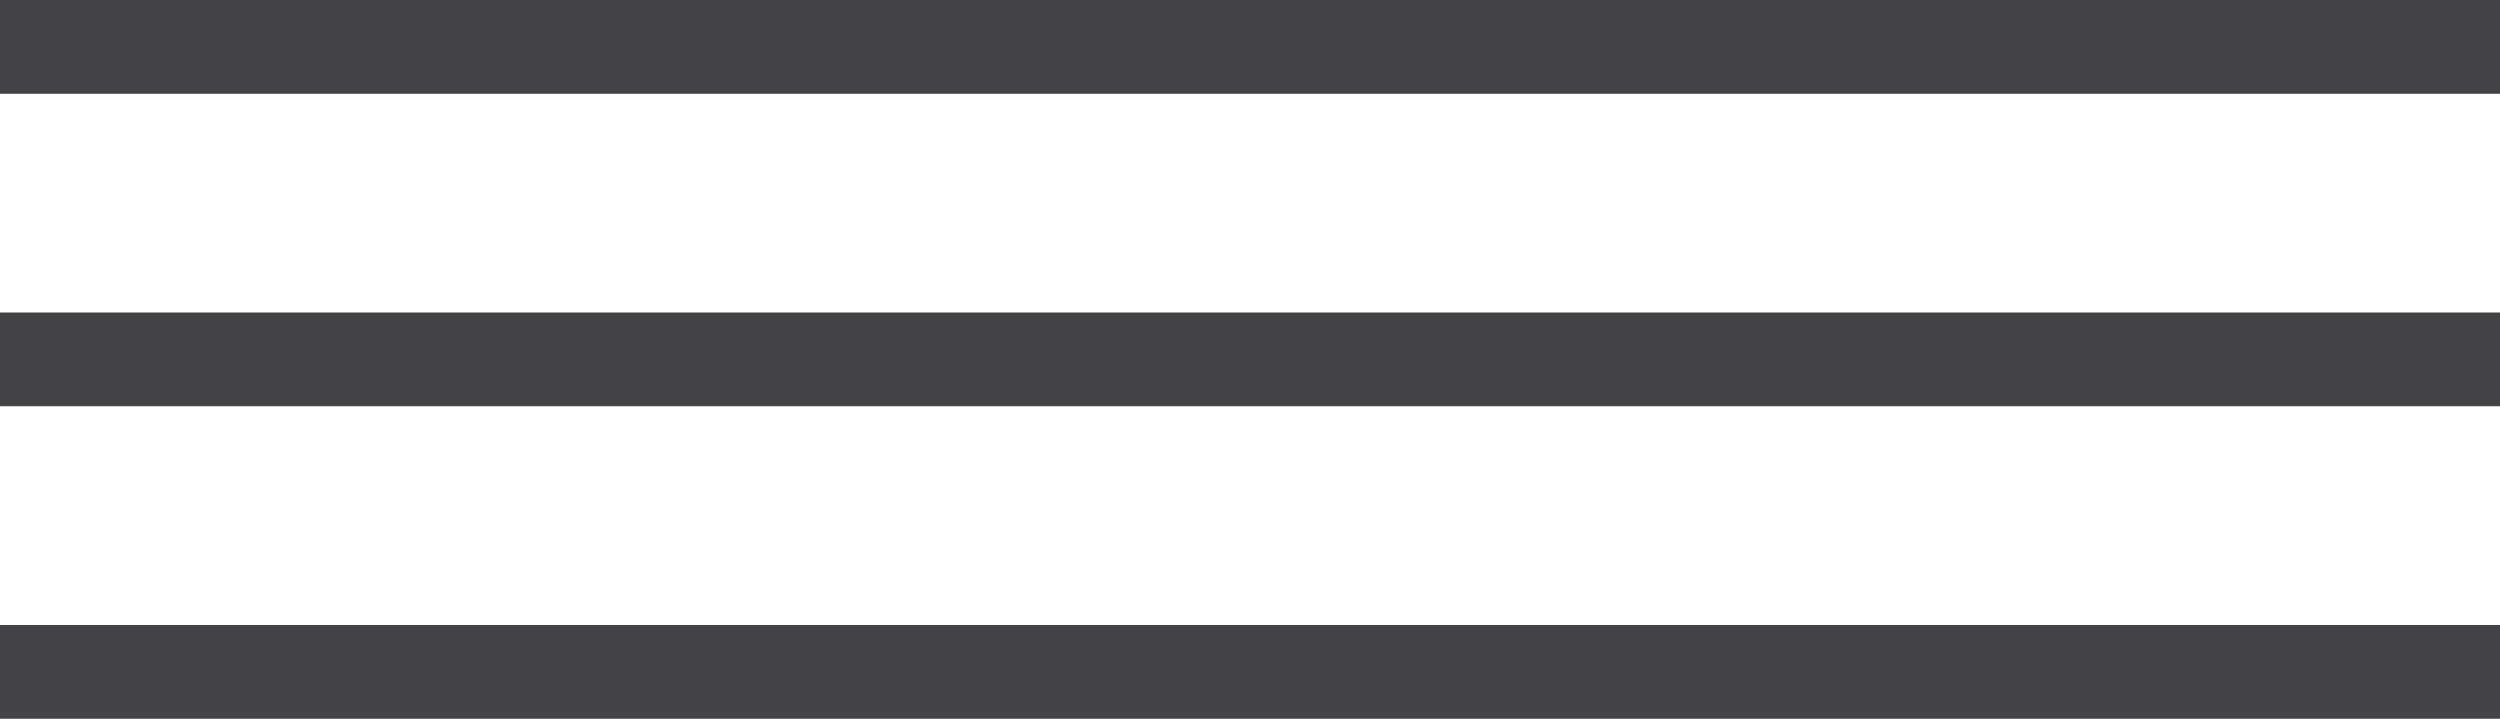
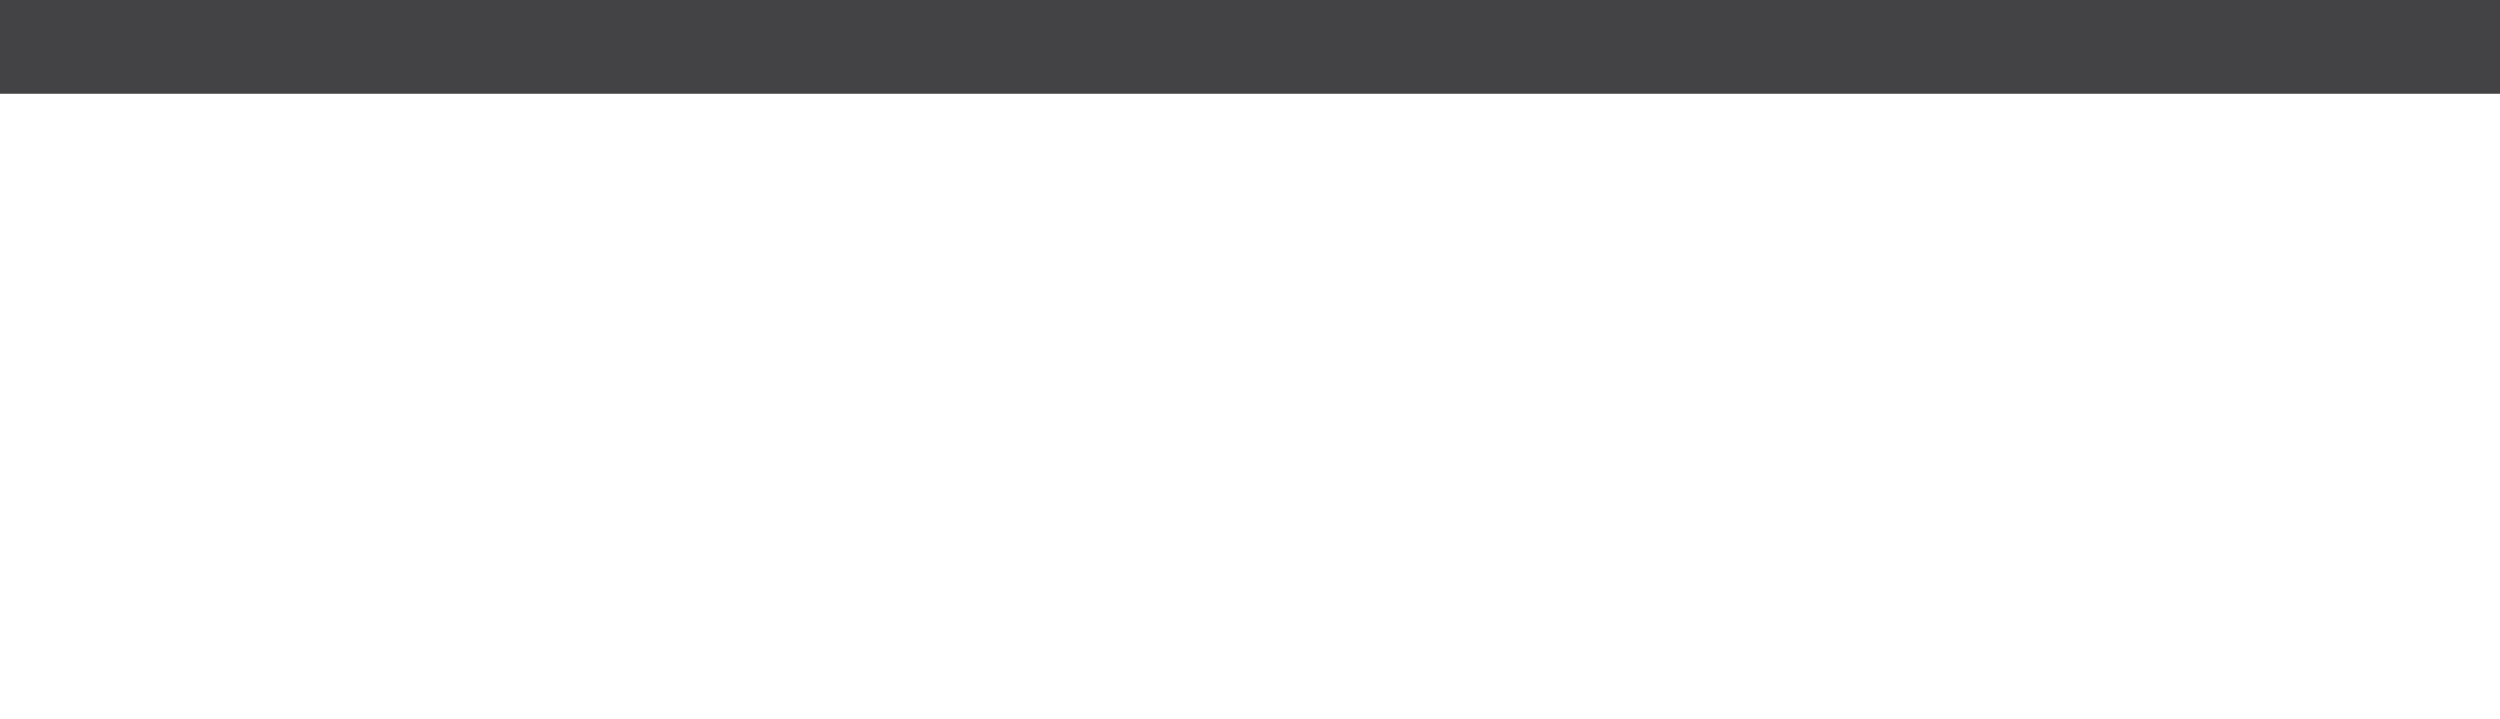
<svg xmlns="http://www.w3.org/2000/svg" version="1.1" id="Layer_1" x="0px" y="0px" width="40px" height="11.5px" viewBox="0 -1.042 40 11.5" enable-background="new 0 -1.042 40 11.5" xml:space="preserve">
  <g>
    <g>
      <rect y="-1.042" fill="#434244" width="40" height="1.5" />
    </g>
    <g>
-       <rect y="8.958" fill="#434244" width="40" height="1.5" />
-     </g>
+       </g>
    <g>
-       <rect y="3.958" fill="#434244" width="40" height="1.5" />
-     </g>
+       </g>
  </g>
</svg>